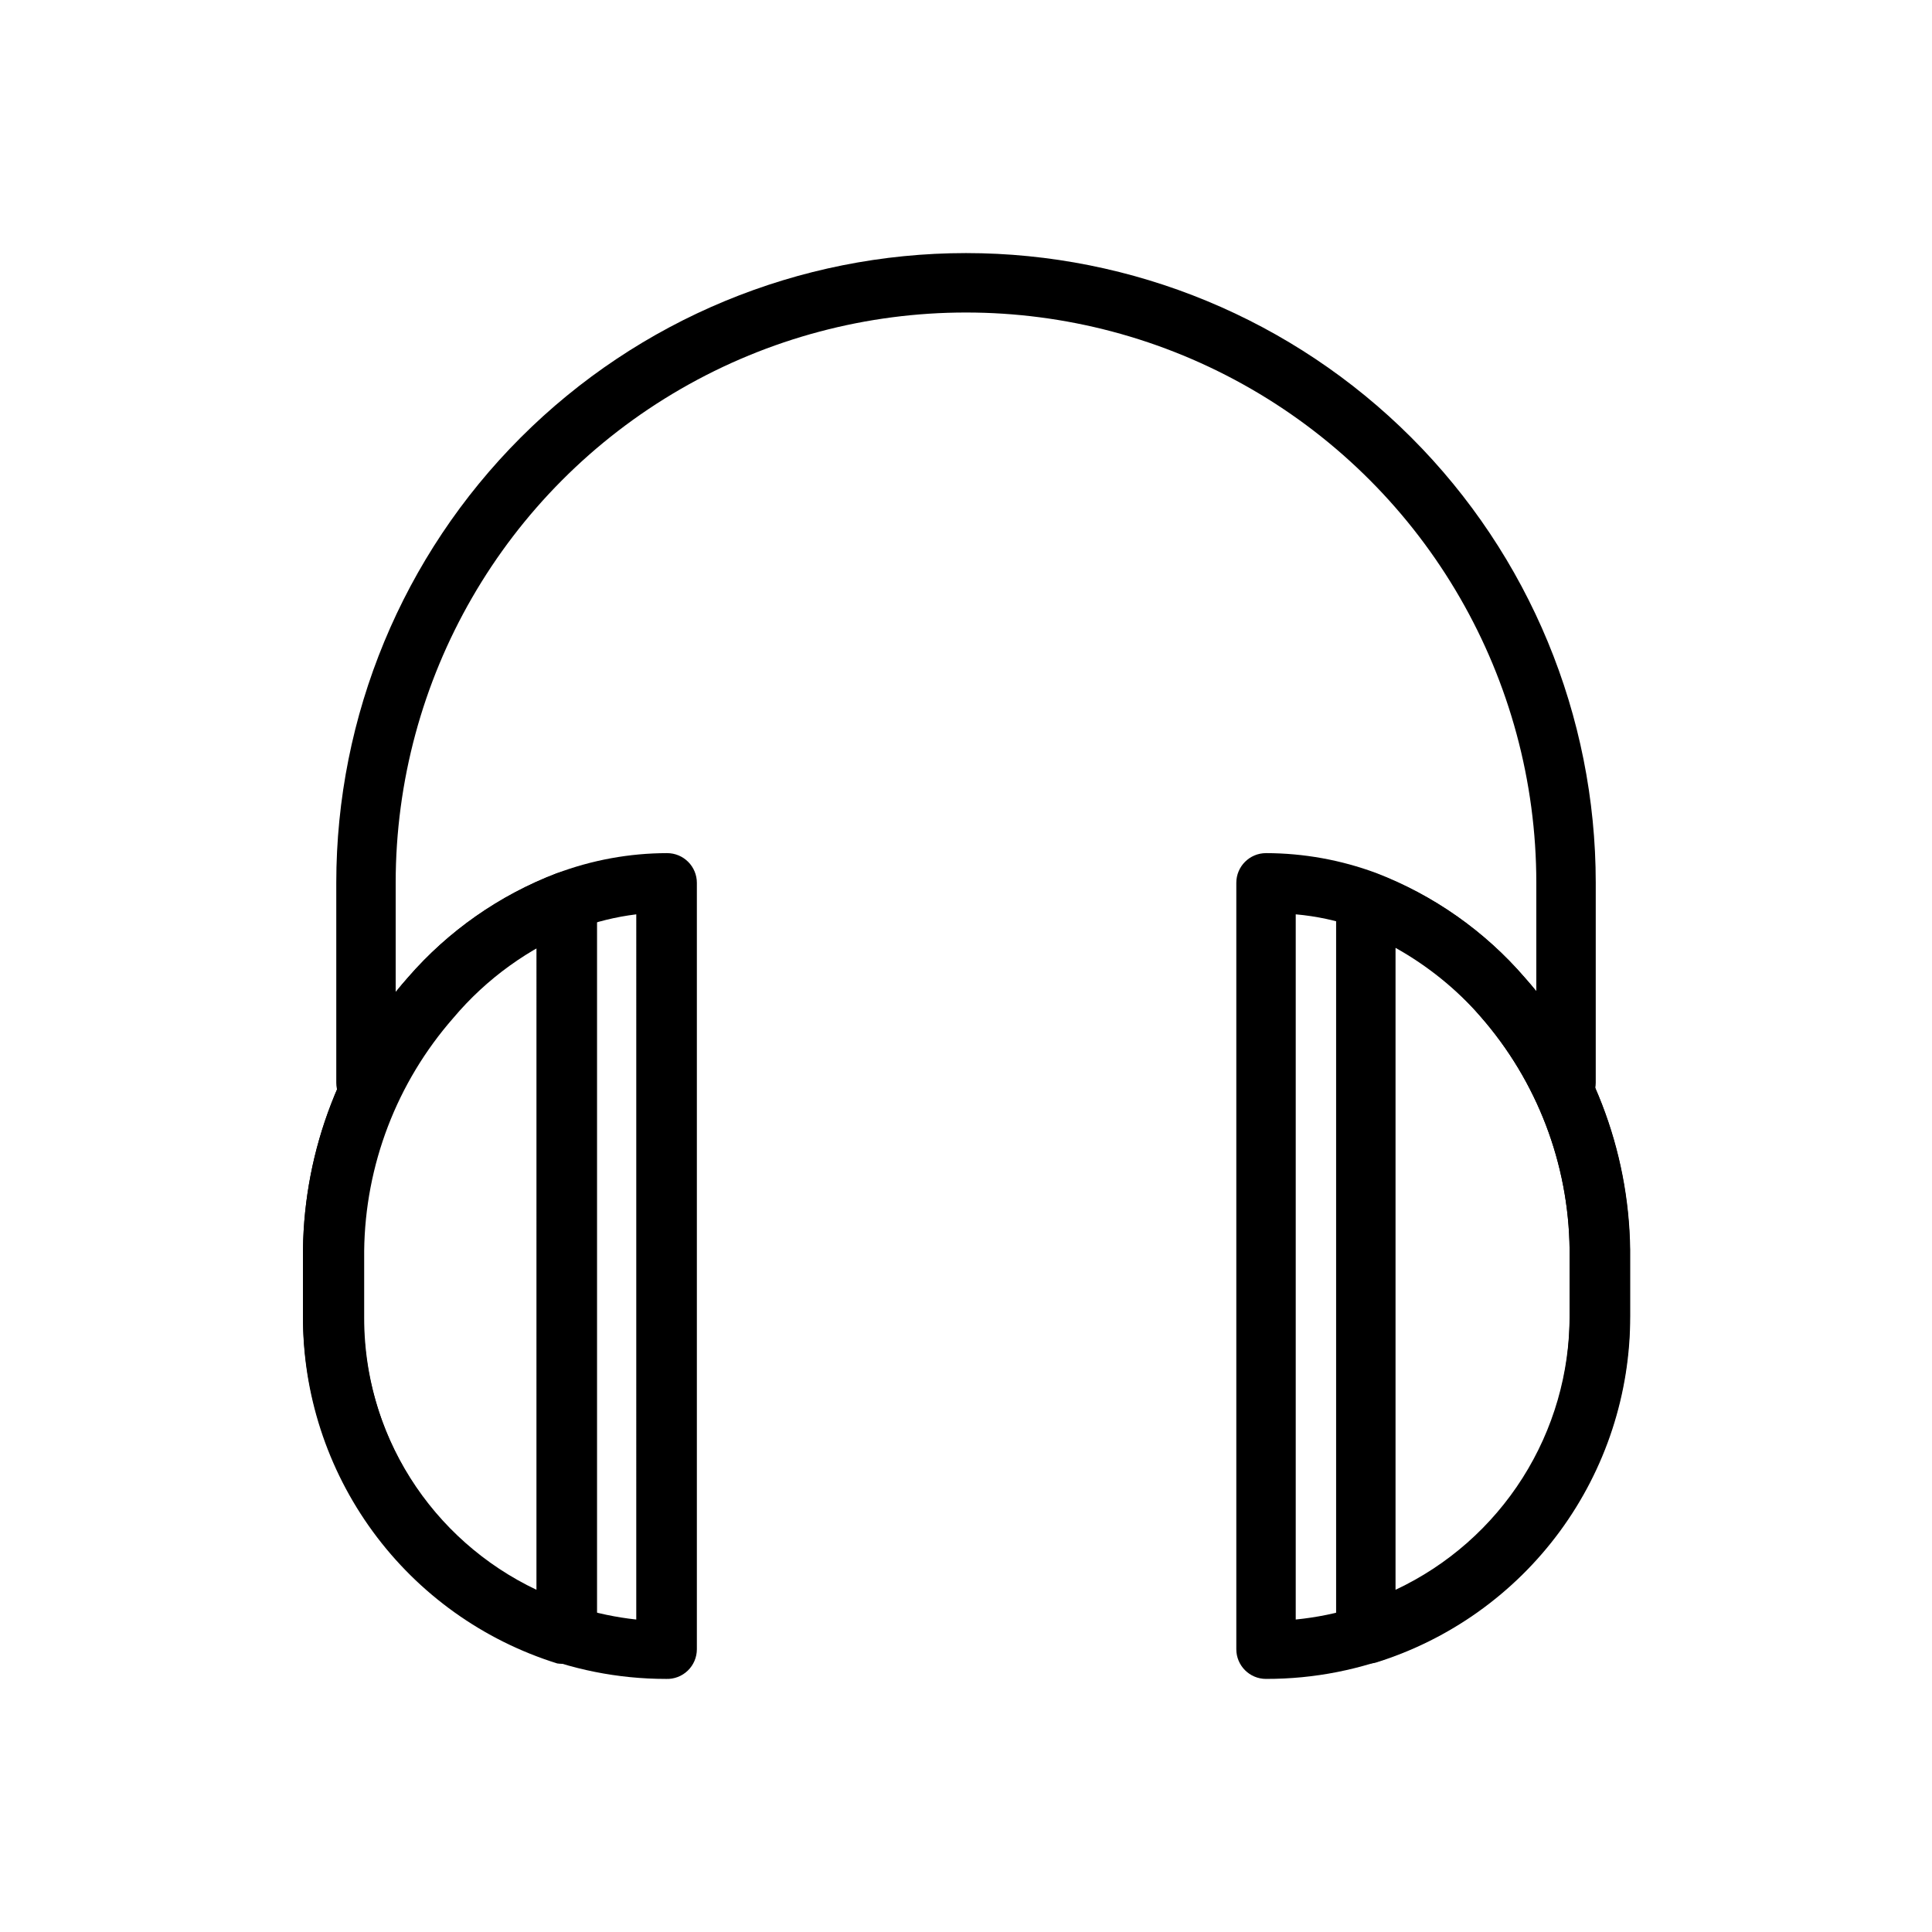
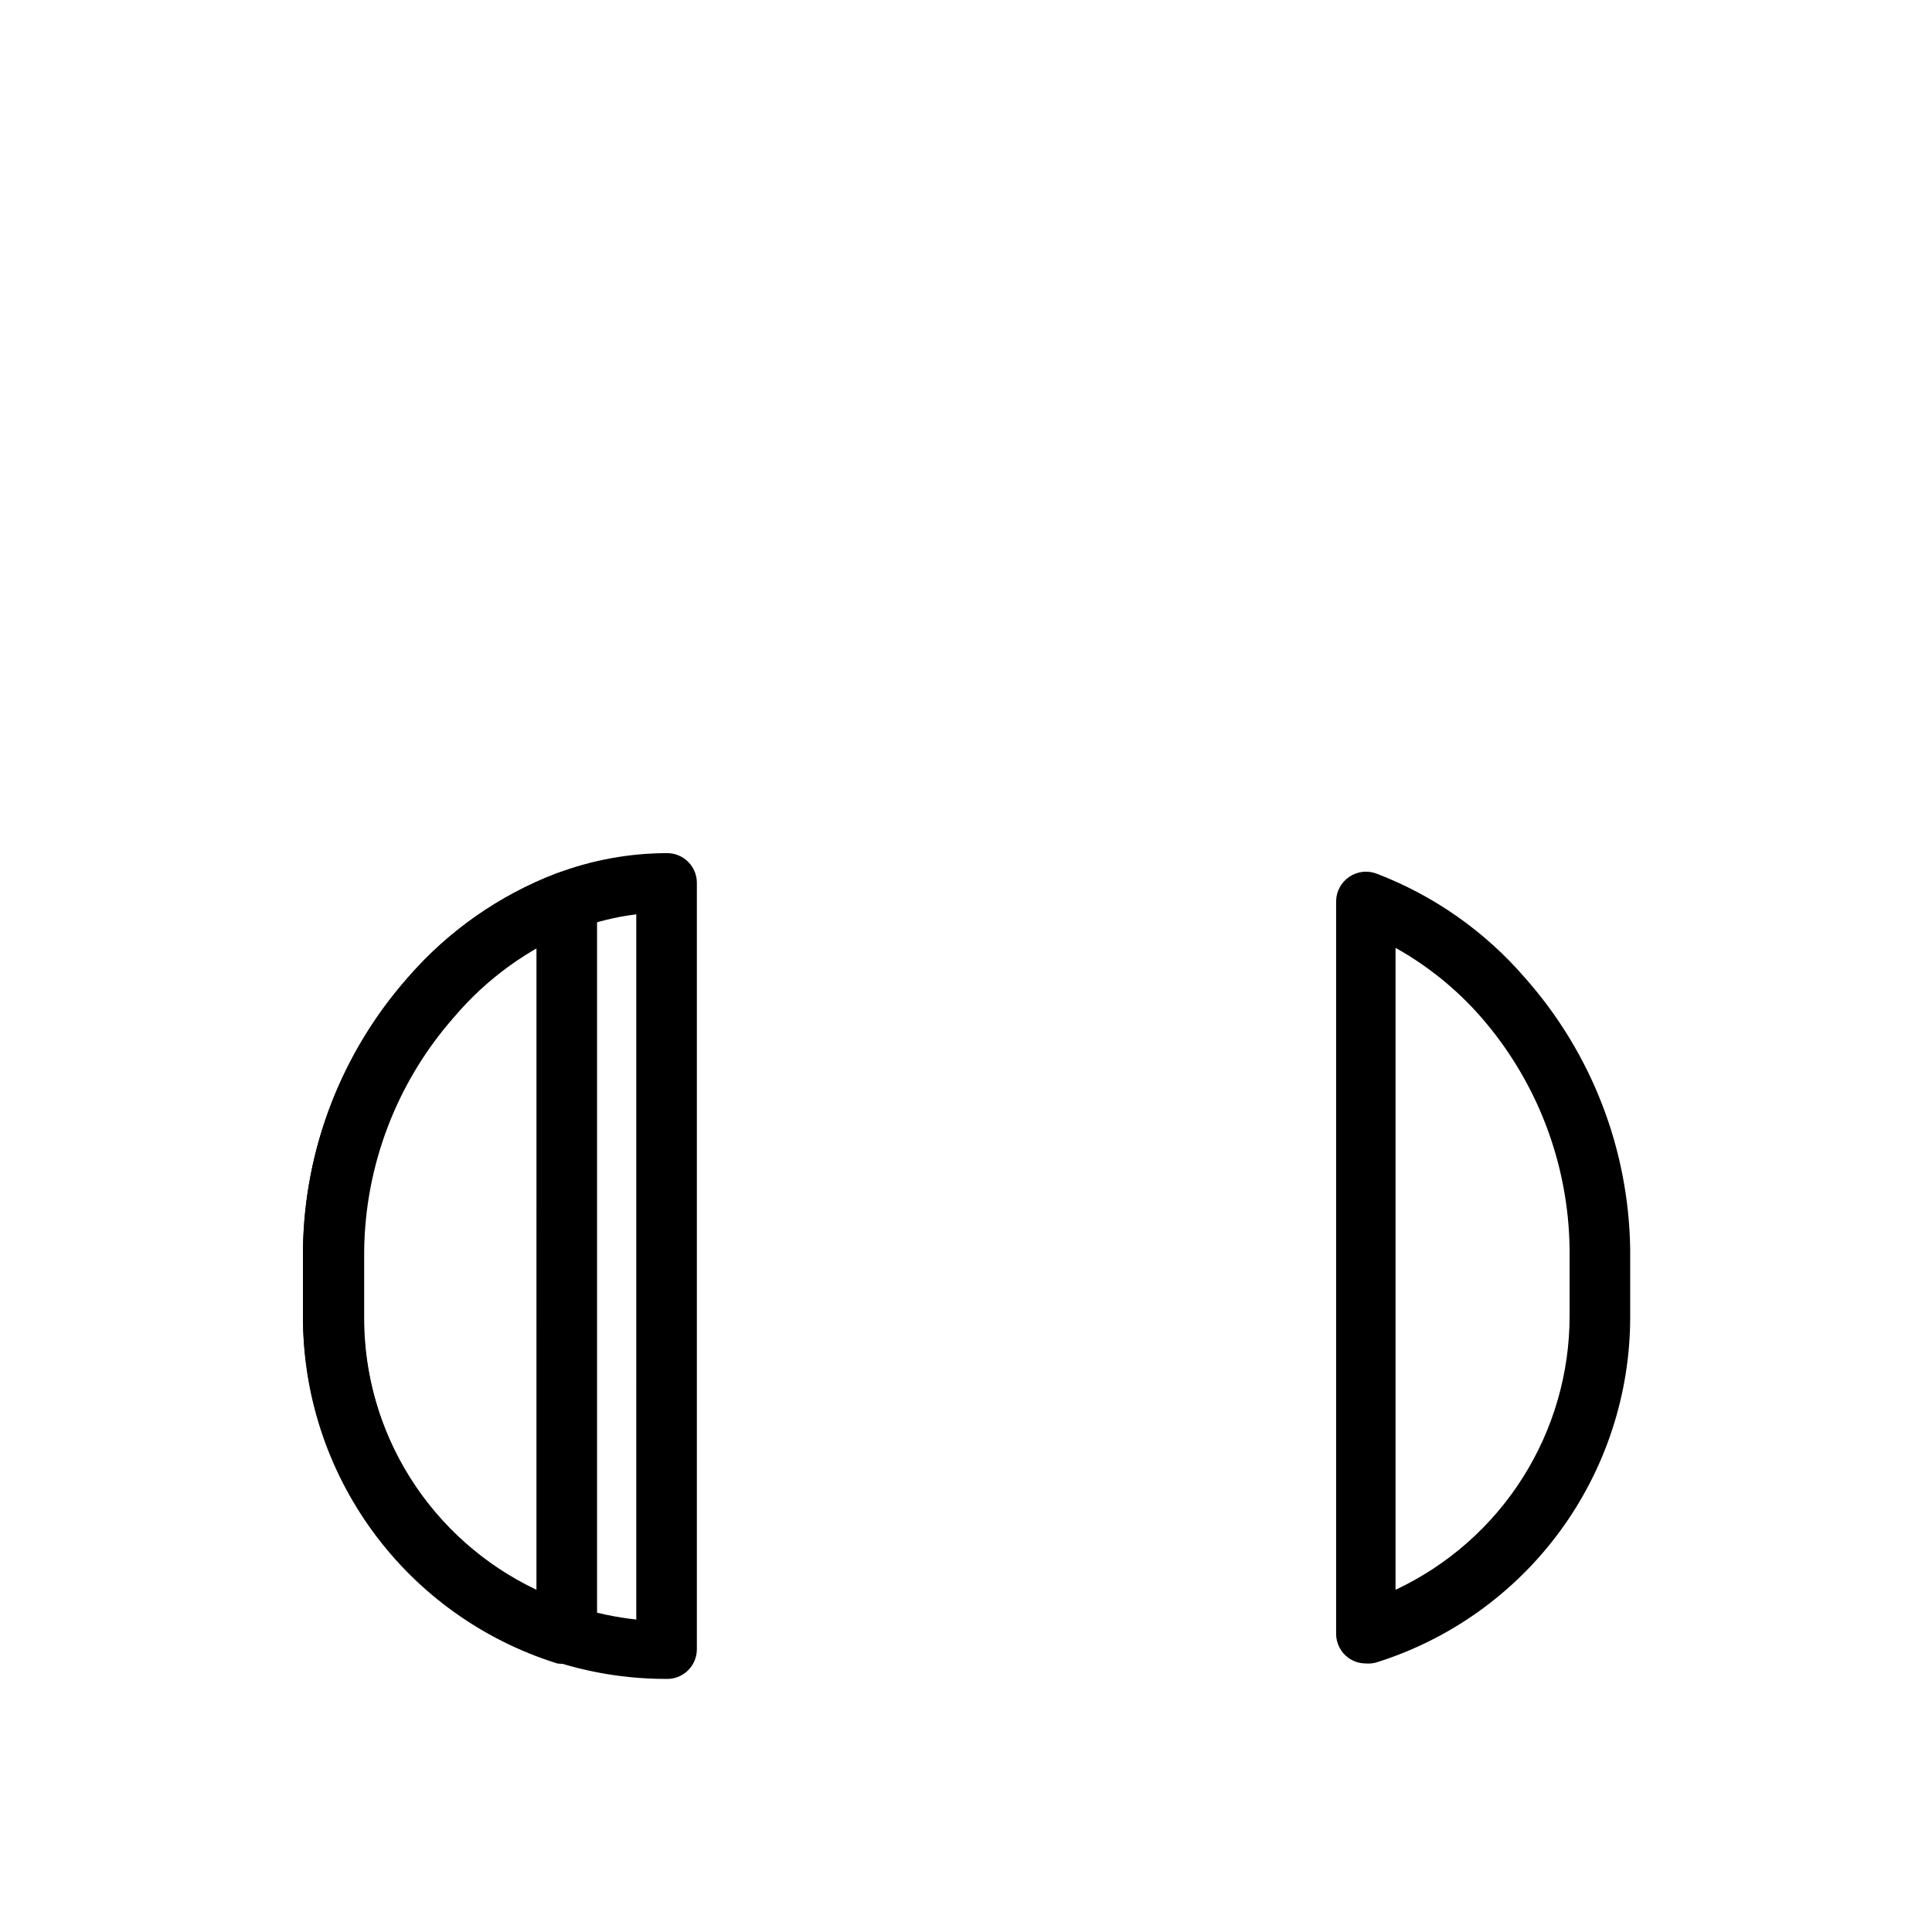
<svg xmlns="http://www.w3.org/2000/svg" fill="#000000" width="800px" height="800px" version="1.1" viewBox="144 144 512 512">
  <g>
    <path d="m320.49 588.93c-25.516 0-49.98-10.133-68.023-28.176-18.039-18.039-28.172-42.508-28.172-68.02v-17.633c0.352-26.598 10.242-52.184 27.863-72.109 10.656-12.277 24.176-21.742 39.363-27.551 9.359-3.527 19.277-5.34 29.281-5.352 2.09 0 4.09 0.828 5.566 2.305 1.477 1.477 2.309 3.477 2.309 5.566v203.1c0 2.144-0.871 4.195-2.418 5.68-1.543 1.488-3.629 2.277-5.769 2.191zm-7.871-202.62h-0.004c-5.379 0.66-10.664 1.957-15.742 3.859-12.695 5.047-23.945 13.16-32.746 23.613-14.98 17.102-23.355 38.988-23.617 61.719v17.633c-0.035 17.137 5.418 33.832 15.559 47.645 10.145 13.812 24.445 24.012 40.805 29.105 5.125 1.621 10.398 2.731 15.742 3.309z" />
    <path d="m294.04 584.83c-0.785 0.121-1.582 0.121-2.363 0-19.613-6.117-36.742-18.363-48.871-34.945-12.129-16.578-18.621-36.613-18.512-57.156v-17.633c0.352-26.598 10.242-52.184 27.863-72.109 10.656-12.277 24.176-21.742 39.363-27.551 2.414-0.934 5.137-0.617 7.277 0.848 2.137 1.461 3.418 3.883 3.426 6.473v194.2c0.008 2.519-1.191 4.891-3.227 6.379-1.438 1.043-3.184 1.57-4.957 1.492zm-7.871-189.64h-0.004c-8.371 4.766-15.879 10.914-22.199 18.188-14.977 17.098-23.352 38.984-23.613 61.715v17.633c-0.031 15.199 4.258 30.09 12.371 42.941 8.109 12.852 19.711 23.129 33.441 29.641z" />
-     <path d="m479.51 588.93c-4.348 0-7.875-3.523-7.875-7.871v-203.1c0-4.348 3.527-7.871 7.875-7.871 9.969 0.016 19.855 1.801 29.203 5.273 15.199 5.856 28.723 15.375 39.359 27.711 17.633 19.887 27.523 45.453 27.867 72.027v17.633c0 25.555-10.168 50.059-28.258 68.105-18.09 18.047-42.621 28.152-68.172 28.09zm7.871-202.62v186.88c5.504-0.547 10.938-1.656 16.215-3.309 16.363-5.094 30.66-15.293 40.805-29.105 10.141-13.812 15.594-30.508 15.559-47.645v-18.027c-0.262-22.73-8.637-44.617-23.613-61.715-8.816-10.477-20.098-18.59-32.828-23.617-5.215-1.812-10.637-2.977-16.137-3.465z" />
    <path d="m505.96 584.83c-1.668 0.008-3.293-0.516-4.644-1.492-2.035-1.488-3.234-3.859-3.231-6.379v-194.2c0.051-2.562 1.344-4.941 3.465-6.375 2.129-1.457 4.832-1.781 7.242-0.867 15.207 5.812 28.73 15.305 39.359 27.633 17.633 19.887 27.523 45.453 27.867 72.027v17.633c0.039 20.488-6.481 40.453-18.605 56.969s-29.219 28.719-48.777 34.82c-0.871 0.23-1.777 0.312-2.676 0.234zm7.871-189.64v170.12c13.816-6.477 25.496-16.762 33.668-29.645 8.172-12.887 12.496-27.836 12.461-43.094v-17.477c-0.262-22.73-8.637-44.617-23.613-61.715-6.418-7.301-14.031-13.449-22.516-18.188z" />
-     <path d="m559.01 438.81h-1.574v-7.871h-6.297v-52.98c0-54-28.809-103.89-75.57-130.89-46.766-27-104.38-27-151.14 0-46.762 27-75.57 76.895-75.57 130.89v52.98h-6.297v7.871h-1.574c-4.348 0-7.871-3.527-7.871-7.871v-52.98c0-44.262 17.582-86.711 48.879-118.01 31.297-31.297 73.746-48.879 118.01-48.879 44.258 0 86.707 17.582 118 48.879 31.301 31.297 48.883 73.746 48.883 118.01v52.98c0 2.086-0.832 4.09-2.309 5.562-1.477 1.477-3.477 2.309-5.566 2.309z" />
  </g>
</svg>